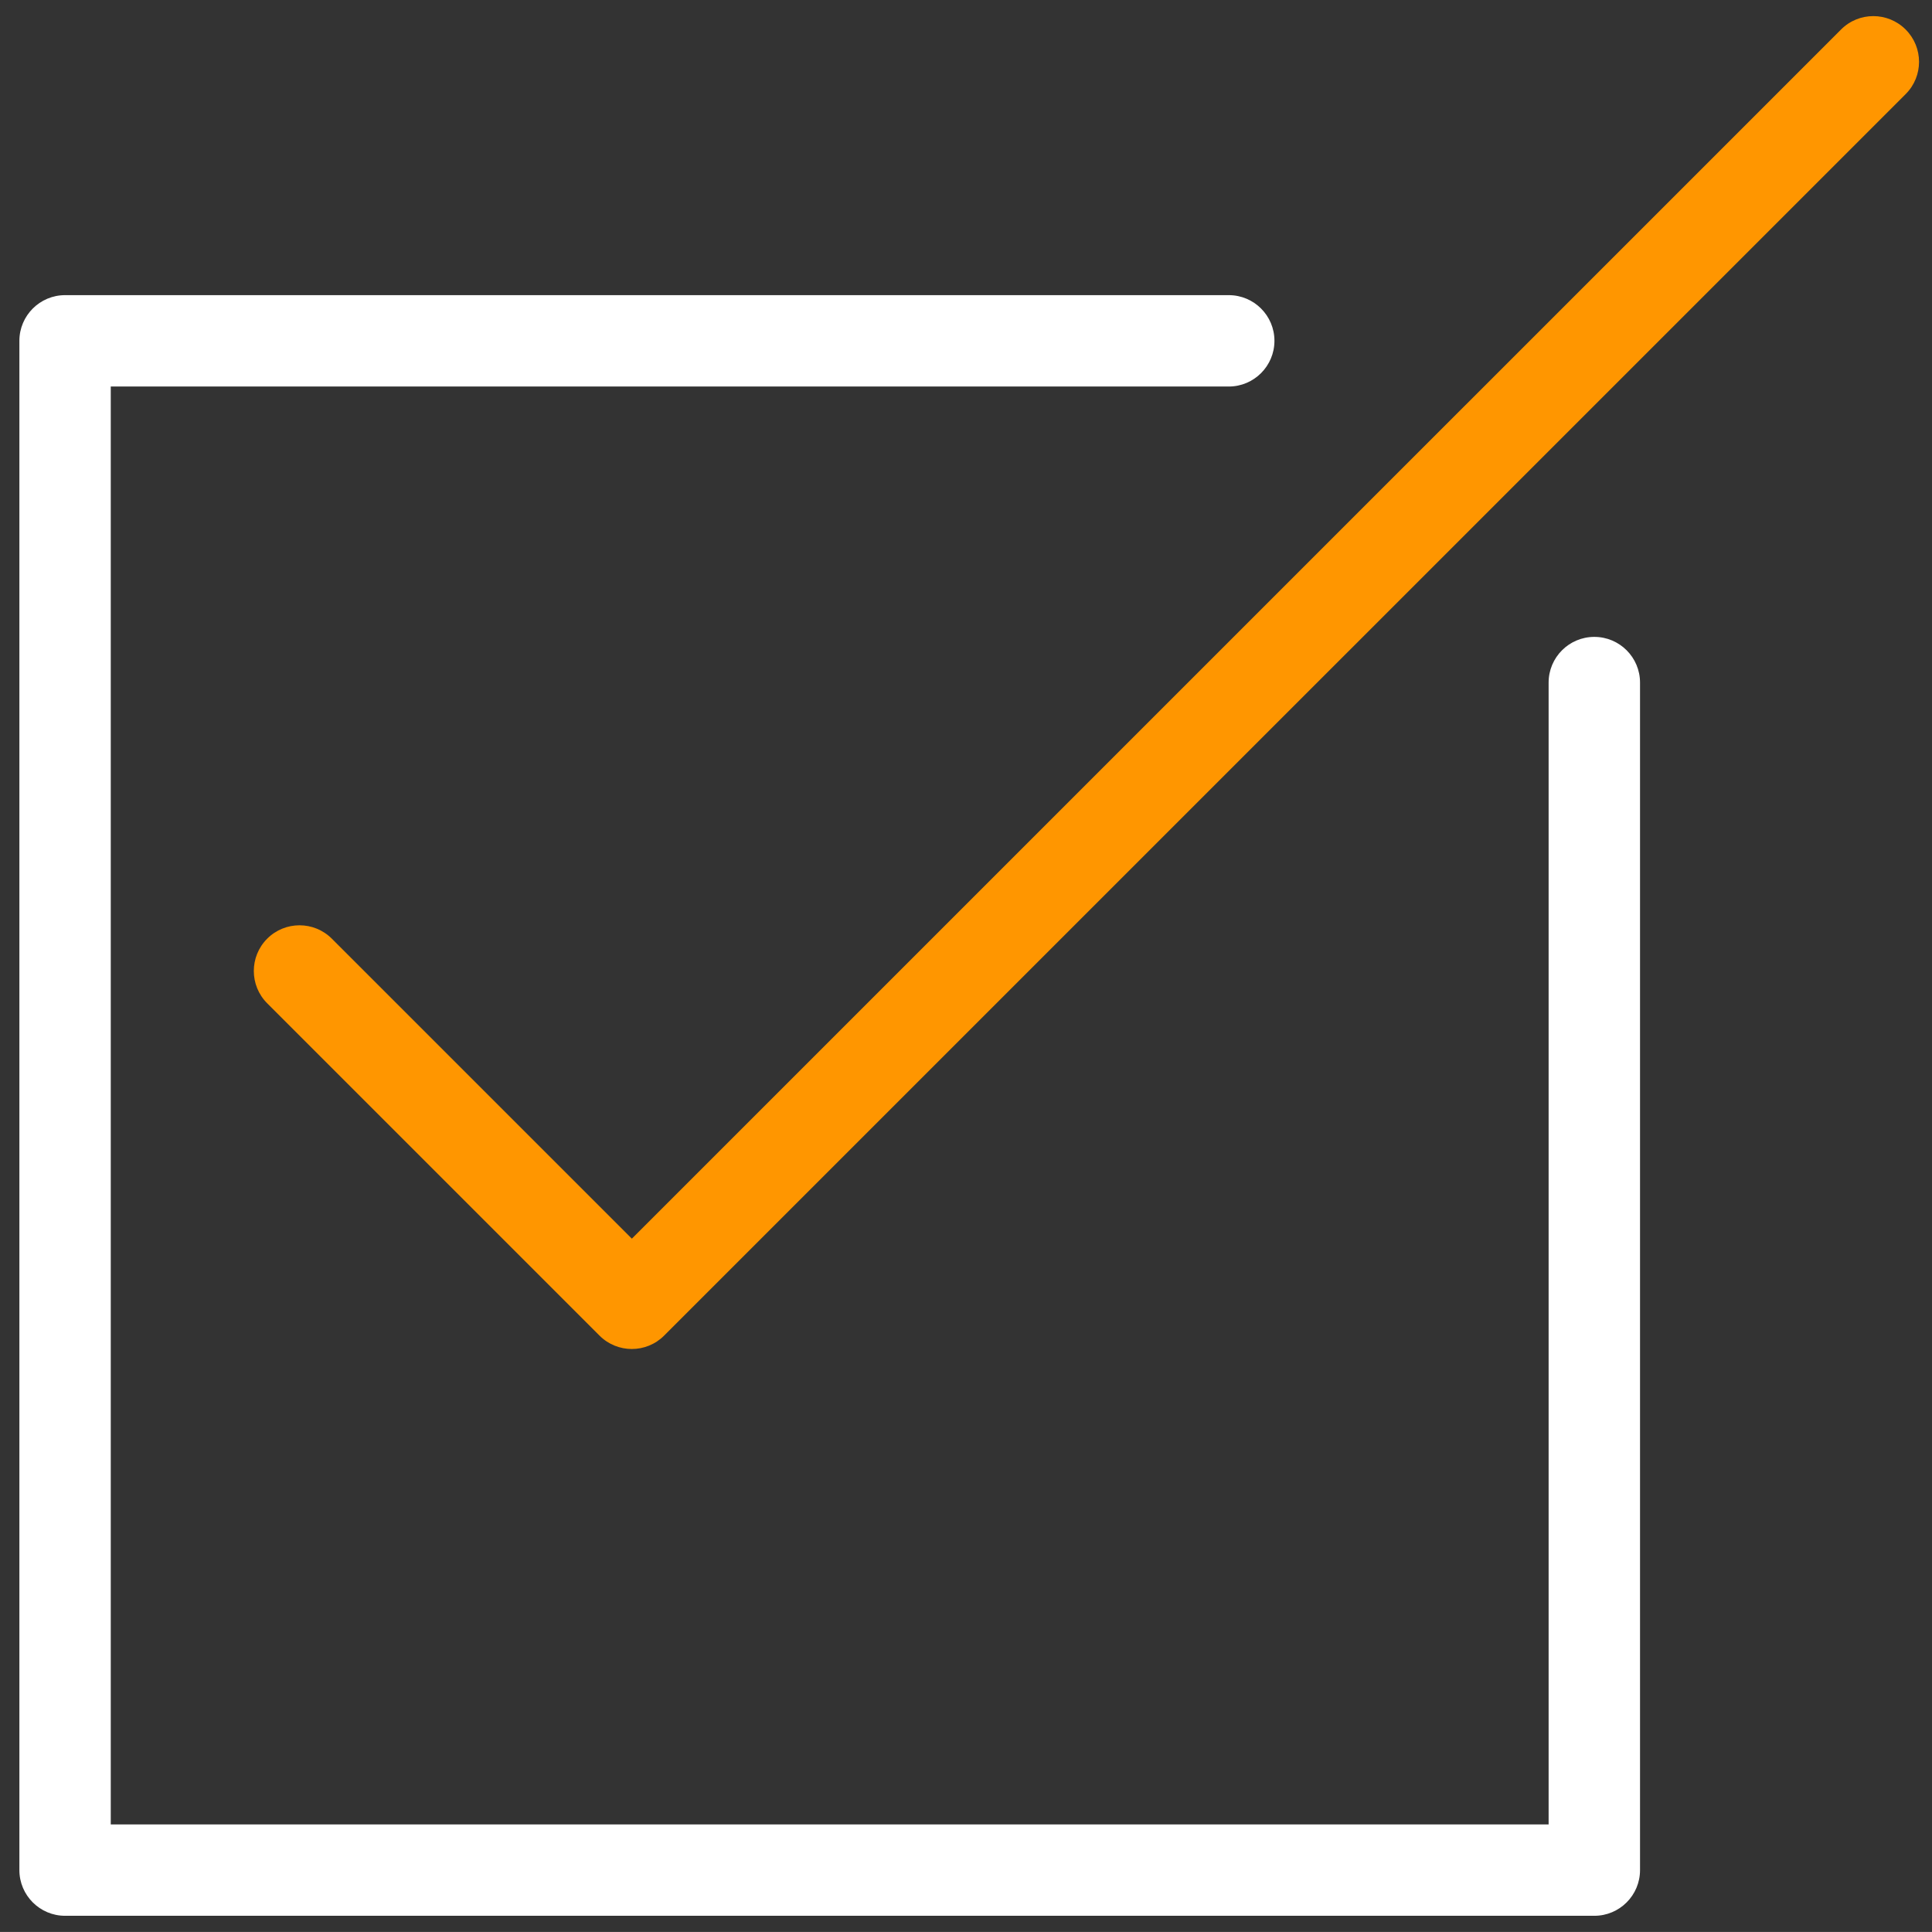
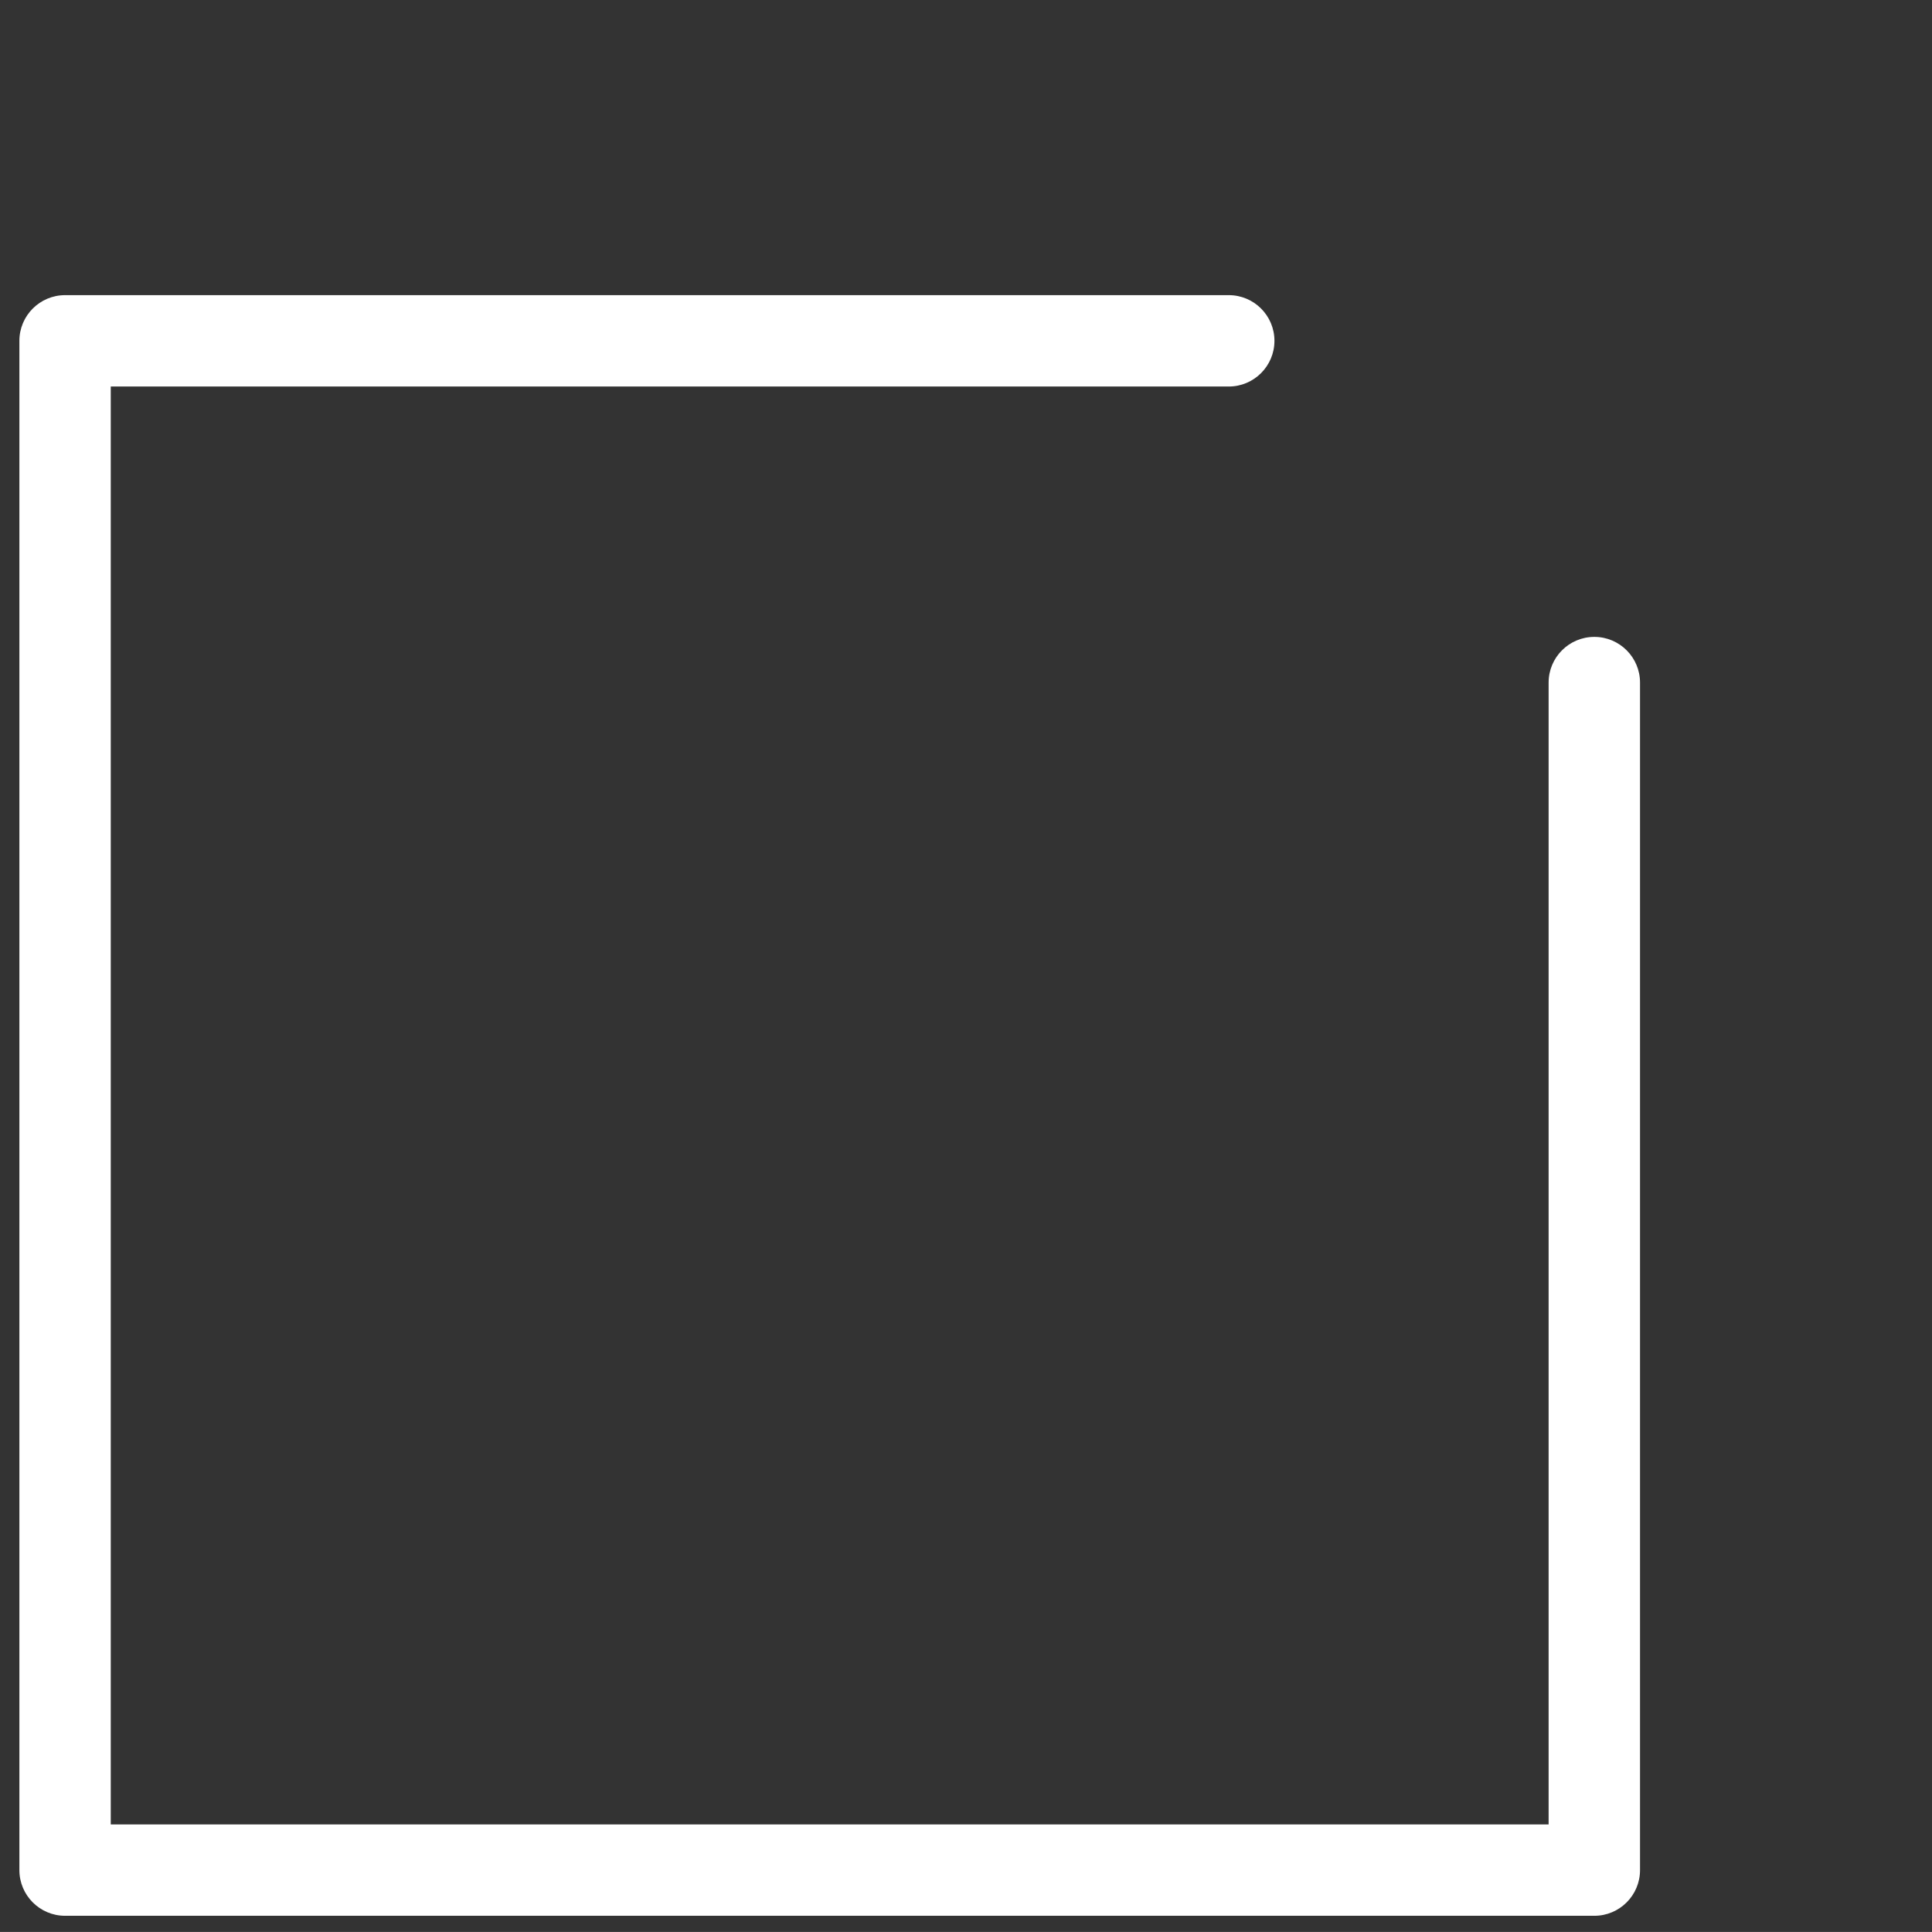
<svg xmlns="http://www.w3.org/2000/svg" version="1.1" id="Layer_1" x="0px" y="0px" width="49.834px" height="49.833px" viewBox="0 0 49.834 49.833" enable-background="new 0 0 49.834 49.833" xml:space="preserve">
  <rect x="0" y="0" width="49.834" height="49.833" fill="#333333" stroke="none" />
  <g>
    <g>
-       <path fill="#FF9600" d="M49.154,0.761c-0.46-0.46-1.207-0.461-1.666,0l-31.19,31.189l-7.739-7.738c-0.46-0.46-1.207-0.46-1.667,0    c-0.46,0.46-0.46,1.207,0,1.667l8.572,8.572c0.23,0.23,0.532,0.345,0.833,0.345s0.604-0.115,0.833-0.345L49.154,2.428    C49.615,1.968,49.615,1.222,49.154,0.761z" />
-     </g>
+       </g>
  </g>
-   <path fill="#FFFFFF" d="M41.124,16.428c-0.651,0-1.179,0.528-1.179,1.179v29.452H2.857V9.97h28.837c0.651,0,1.179-0.528,1.179-1.179  c0-0.65-0.527-1.178-1.179-1.178H1.679C1.028,7.613,0.5,8.141,0.5,8.792v39.445c0,0.651,0.528,1.179,1.179,1.179h39.445  c0.651,0,1.179-0.528,1.179-1.179v-30.63C42.303,16.956,41.775,16.428,41.124,16.428z" />
+   <path fill="#FFFFFF" d="M41.124,16.428c-0.651,0-1.179,0.528-1.179,1.179v29.452H2.857V9.97h28.837c0.651,0,1.179-0.528,1.179-1.179  c0-0.65-0.527-1.178-1.179-1.178H1.679C1.028,7.613,0.5,8.141,0.5,8.792v39.445c0,0.651,0.528,1.179,1.179,1.179h39.445  c0.651,0,1.179-0.528,1.179-1.179v-30.63C42.303,16.956,41.775,16.428,41.124,16.428" />
</svg>